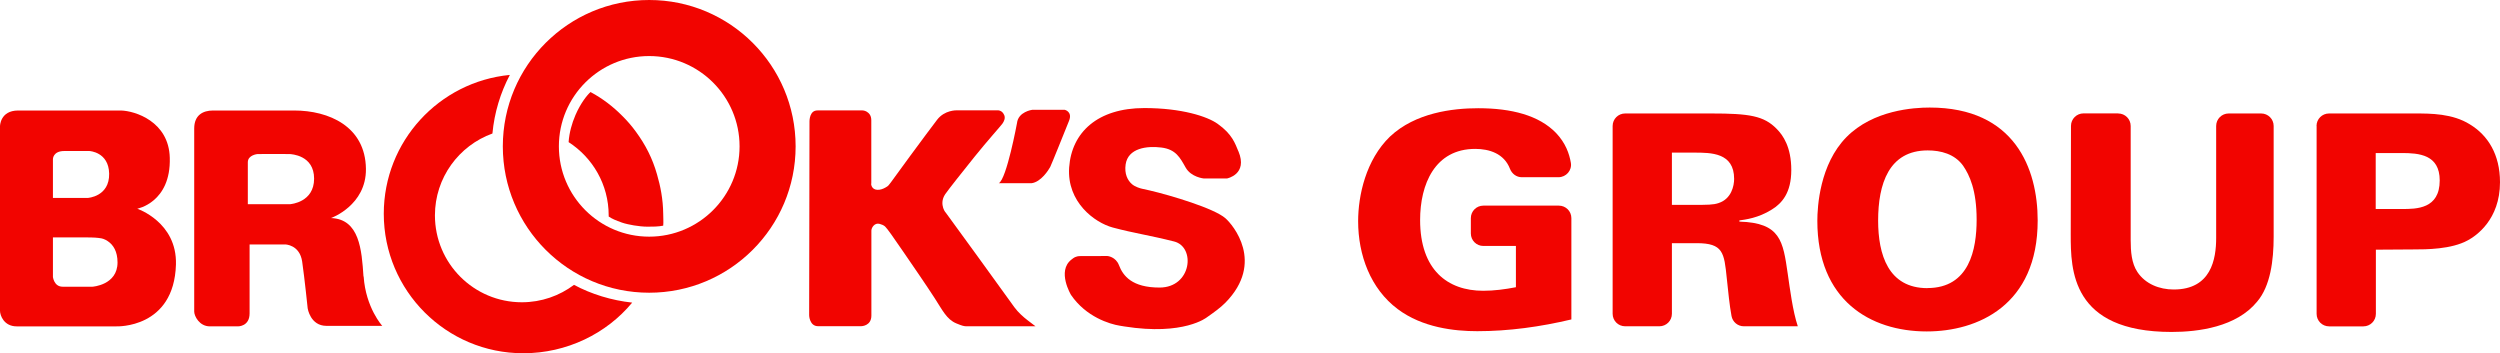
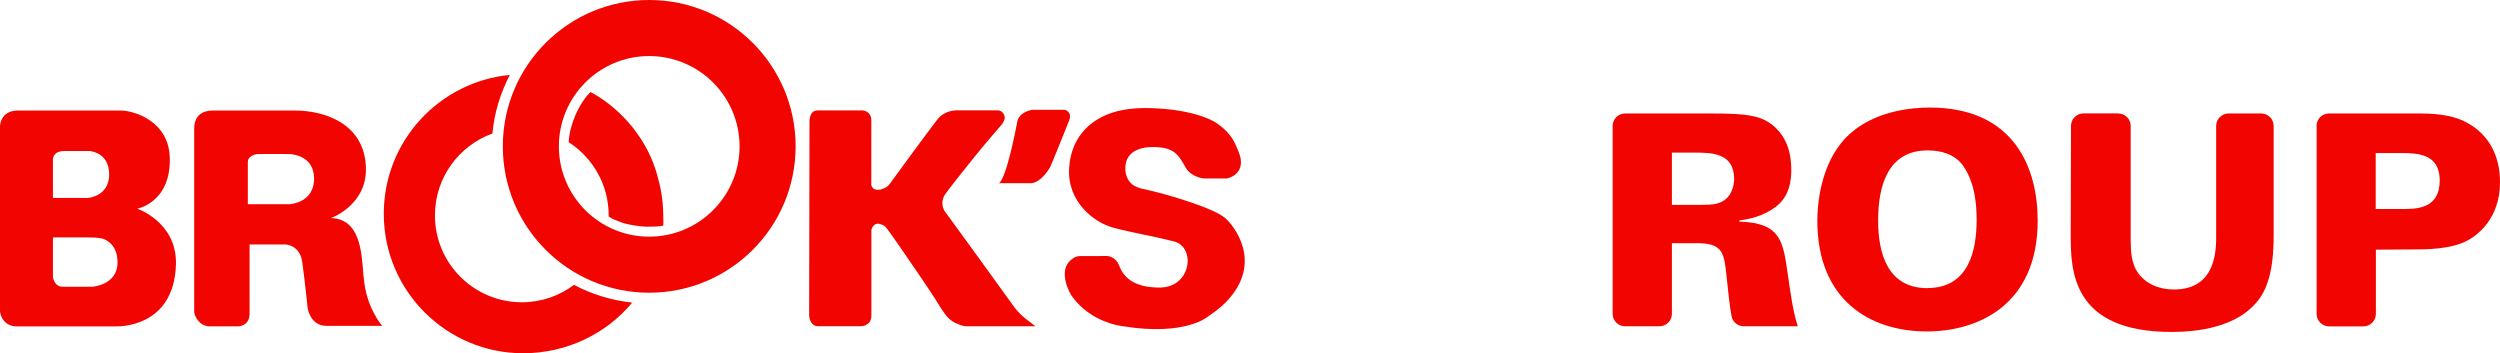
<svg xmlns="http://www.w3.org/2000/svg" id="_レイヤー_2" viewBox="0 0 295.68 41.78">
  <defs>
    <style>.cls-1{fill:#f20400;stroke-width:0px;}</style>
  </defs>
  <g id="_レイヤー_2-2">
    <g id="_本データ">
      <path class="cls-1" d="m76.78,0c-9.56,0-17.31,7.75-17.31,17.31s7.75,17.31,17.31,17.31,17.32-7.75,17.32-17.31S86.35,0,76.78,0Zm0,27.99c-5.9,0-10.68-4.78-10.68-10.68s4.78-10.68,10.68-10.68,10.69,4.79,10.69,10.68-4.79,10.68-10.69,10.68Z" />
      <path class="cls-1" d="m103.05,21.74v-7.51c0-.61-.29-.86-.54-1.02-.25-.15-.5-.15-.5-.15h-5.31c-.5,0-.71.29-.84.61-.12.33-.12.65-.12.65l-.02,11.48-.02,11.48s0,.32.14.65.4.65.91.65h5.11s.3,0,.6-.16c.3-.16.6-.47.6-1.1v-10.05c0-.34.38-.96.98-.79.23.06.47.16.63.3.27.25.96,1.24,2.16,2.99,1.2,1.75,2.67,3.88,3.7,5.47.91,1.4,1.43,2.54,2.58,3.01.72.3.87.32,1.14.34h8.22s-.41-.3-.92-.7c-.51-.39-1.13-.94-1.57-1.54-.43-.61-2.45-3.39-4.36-6.03-1.92-2.63-3.72-5.11-3.72-5.11,0,0-.23-.23-.35-.62-.12-.39-.19-.98.24-1.62.44-.63,2.01-2.61,3.48-4.44s3.1-3.64,3.29-3.91c.19-.27.36-.63.22-.99-.13-.31-.32-.46-.48-.52-.16-.07-.29-.06-.29-.06h-4.88s-.35-.01-.81.12-1.04.41-1.49,1c-.45.58-1.89,2.52-3.21,4.31-1.33,1.79-2.37,3.29-2.53,3.44-.11.1-.16.16-.4.28-.25.14-.58.27-.94.25s-.54-.21-.63-.38-.09-.35-.09-.35l.02.02Z" />
      <path class="cls-1" d="m146.46,17.88c-.38-.9-.71-2-2.44-3.23-1.22-.88-4.27-1.87-8.68-1.87-5.52,0-8.6,2.87-8.89,7.03-.28,4.09,3.01,6.52,5.16,7.1,2.59.69,4.23.89,7.25,1.65,2.58.65,2.08,5.45-1.72,5.45-3.23,0-4.31-1.36-4.8-2.65-.37-.97-1.32-1.11-1.49-1.08,0,0-2.99,0-3.14.01-.2,0-.44.06-.58.13-.12.06-.26.16-.42.29-1.73,1.36-.04,4.17-.04,4.17,1.78,2.61,4.58,3.45,5.76,3.64.4.06.55.09.55.09,7.06,1.12,9.76-1.08,9.76-1.08.86-.6,1.61-1.14,2.2-1.74,4.66-4.75.87-9.21,0-9.97-1.33-1.18-6.47-2.71-8.94-3.29-.31-.07-.7-.16-.94-.21-.19-.04-.79-.21-1.17-.53-.53-.45-.92-1.24-.76-2.34.28-1.93,2.51-2.22,4.23-2,1.72.21,2.22,1.22,2.87,2.37.65,1.15,2.15,1.29,2.15,1.29h2.73s2.51-.47,1.36-3.22h0Z" />
      <path class="cls-1" d="m16.21,24.69s4.02-.72,3.87-6.03c-.11-4.32-4.15-5.55-5.77-5.59H2.15c-2.15,0-2.15,1.86-2.15,1.86,0,0,0,21.3,0,21.83s.46,1.84,1.97,1.84h11.81s6.81.28,7.03-7.32c.14-5.02-4.59-6.6-4.59-6.6h-.01Zm-9.95-1.29v-4.59s0-.95,1.34-.95h2.97s2.29.1,2.34,2.68c.05,2.72-2.53,2.87-2.53,2.87h-4.12Zm4.69,10.51h-3.54c-1.06,0-1.15-1.22-1.15-1.14,0,.14,0-4.69,0-4.69h4.05s.91,0,1.33.06c.23.03.46.04.81.21.11.05.21.11.32.19.62.42,1.13,1.19,1.13,2.5,0,2.68-2.96,2.87-2.96,2.87h0Z" />
      <path class="cls-1" d="m42.99,32.7c-.21-3.15-.47-6.79-3.84-6.91,0,0,4.18-1.49,4.13-5.82-.06-5.03-4.4-6.9-8.48-6.9h-9.61c-1.18,0-2.22.54-2.22,2.13v21.65c0,.53.61,1.75,1.85,1.75h3.32s1.38.03,1.38-1.53v-8.16h4.21s1.72.02,2.01,2.04c.29,2.02.65,5.52.65,5.52,0,0,.31,2.07,2.22,2.07h6.6s-1.95-2.14-2.2-5.84h-.02Zm-8.61-8.55h-5.07v-4.96c0-.87,1.15-.97,1.15-.97,0,0,3.68-.02,3.82,0,.13.02,2.87.1,2.87,2.91s-2.78,3.01-2.78,3.01h0Z" />
      <path class="cls-1" d="m69.86,10.87c-.42.37-1.19,1.33-1.8,2.74-.43,1-.73,2.08-.81,3.2,2.84,1.83,4.74,5.02,4.74,8.66v.14c.44.29.8.44,1.58.72.36.13,1.03.27,1.41.33.5.08,1.08.15,1.6.15.6,0,1.29,0,1.86-.12.04-.44,0-.94,0-1.39-.02-1.75-.33-3.28-.73-4.66-.54-1.91-1.37-3.52-2.5-5.06-.48-.66-1.02-1.29-1.61-1.87-1.06-1.07-2.28-2.03-3.75-2.82v-.02Z" />
      <path class="cls-1" d="m67.89,33.69c-1.72,1.29-3.85,2.06-6.17,2.06-5.68,0-10.28-4.6-10.28-10.28,0-4.45,2.84-8.25,6.8-9.68.23-2.48.95-4.82,2.06-6.93-8.37.81-14.91,7.85-14.91,16.42,0,9.11,7.39,16.5,16.5,16.5,5.14,0,9.85-2.32,12.88-5.99-2.43-.26-4.84-1-6.88-2.1Z" />
      <path class="cls-1" d="m118.13,21.67c.93-.5,2.15-7.1,2.15-7.1.14-1.36,1.79-1.58,1.79-1.58h3.87s.93.22.5,1.29c-.43,1.08-2.12,5.27-2.23,5.47-.19.34-1.07,1.77-2.21,1.92h-3.87Z" />
-       <path class="cls-1" d="m179.98,20.96c-.63,0-1.16-.41-1.39-.99-.7-1.82-2.46-2.36-4.11-2.36-4.78,0-6.52,4.19-6.52,8.41,0,5.9,3.24,8.37,7.46,8.37,1.29,0,2.58-.17,3.87-.42v-4.88h-3.85c-.82,0-1.48-.66-1.48-1.48v-1.81c0-.82.66-1.48,1.48-1.48h8.93c.82,0,1.48.66,1.48,1.48v11.98c-3.66.87-7.4,1.39-11.13,1.39-2.72,0-6.49-.42-9.42-2.62-3.21-2.41-4.67-6.38-4.67-10.39,0-3.03.91-7.25,3.77-10.01,3-2.82,7.4-3.35,10.43-3.35,3.94,0,7.19.84,9.21,2.93,1.13,1.19,1.57,2.46,1.75,3.53.15.89-.56,1.7-1.47,1.7,0,0-4.34,0-4.34,0Z" />
      <path class="cls-1" d="m190.73,14.9c0-.82.66-1.48,1.48-1.48h10.17c4.53,0,6.24.28,7.74,1.81.77.77,1.74,2.16,1.74,4.88s-1.12,3.94-2.3,4.67c-1.6,1.01-3.14,1.19-3.84,1.29v.14c4.88.14,5.16,2.3,5.72,6.17.25,1.71.59,4.43,1.19,6.21h-6.38c-.72,0-1.33-.51-1.46-1.22-.24-1.29-.38-2.79-.56-4.46-.31-3.03-.42-4.15-3.56-4.15h-2.93v8.35c0,.82-.66,1.48-1.48,1.48h-4.05c-.82,0-1.48-.66-1.48-1.48V14.9h0Zm7.01,9.33h2.62c1.53,0,2.3,0,2.89-.21,1.54-.49,1.85-2.06,1.85-2.86,0-3.11-2.72-3.11-4.74-3.11h-2.62v6.17h0Z" />
      <path class="cls-1" d="m218.39,16.21c3.17-3.21,7.99-3.49,9.84-3.49,10.05,0,12.77,7.22,12.77,13.36,0,10.05-7.12,13.12-13.12,13.12-6.7,0-12.94-3.7-12.94-13.08,0-1.67.28-6.7,3.45-9.91Zm9.56,17.86c4.99,0,5.83-4.6,5.83-8.09s-.84-5.27-1.6-6.38c-1.01-1.4-2.65-1.81-4.19-1.81-4.6,0-5.86,3.98-5.86,8.3,0,4.01,1.19,7.99,5.83,7.99h0Z" />
      <path class="cls-1" d="m250.52,13.42c.82,0,1.48.66,1.48,1.48v13.48c0,1.36.1,2.76.8,3.8.94,1.4,2.58,2.06,4.29,2.06,4.43,0,5.02-3.59,5.02-6.1v-13.24c0-.82.66-1.48,1.48-1.48h3.84c.82,0,1.48.66,1.48,1.48v13.1c0,2.79-.38,5.83-1.95,7.67-2.44,3-6.94,3.59-10.12,3.59-11.89,0-11.93-7.39-11.93-11.51l.03-12.86c0-.82.67-1.48,1.48-1.48h4.1Z" />
      <path class="cls-1" d="m273.98,14.9c0-.82.66-1.48,1.48-1.48h10.1c1.95,0,4.5,0,6.56,1.29,2.13,1.29,3.56,3.56,3.56,6.84,0,4.43-2.83,6.35-3.8,6.87-1.95,1.08-4.99,1.08-6.35,1.08l-4.53.03v7.59c0,.82-.66,1.48-1.48,1.48h-4.05c-.82,0-1.48-.66-1.48-1.48V14.9h-.01Zm7.01,9.82h3.1c1.71,0,4.46,0,4.46-3.38,0-3.07-2.48-3.24-4.5-3.24h-3.07v6.63h.01Z" />
    </g>
  </g>
</svg>